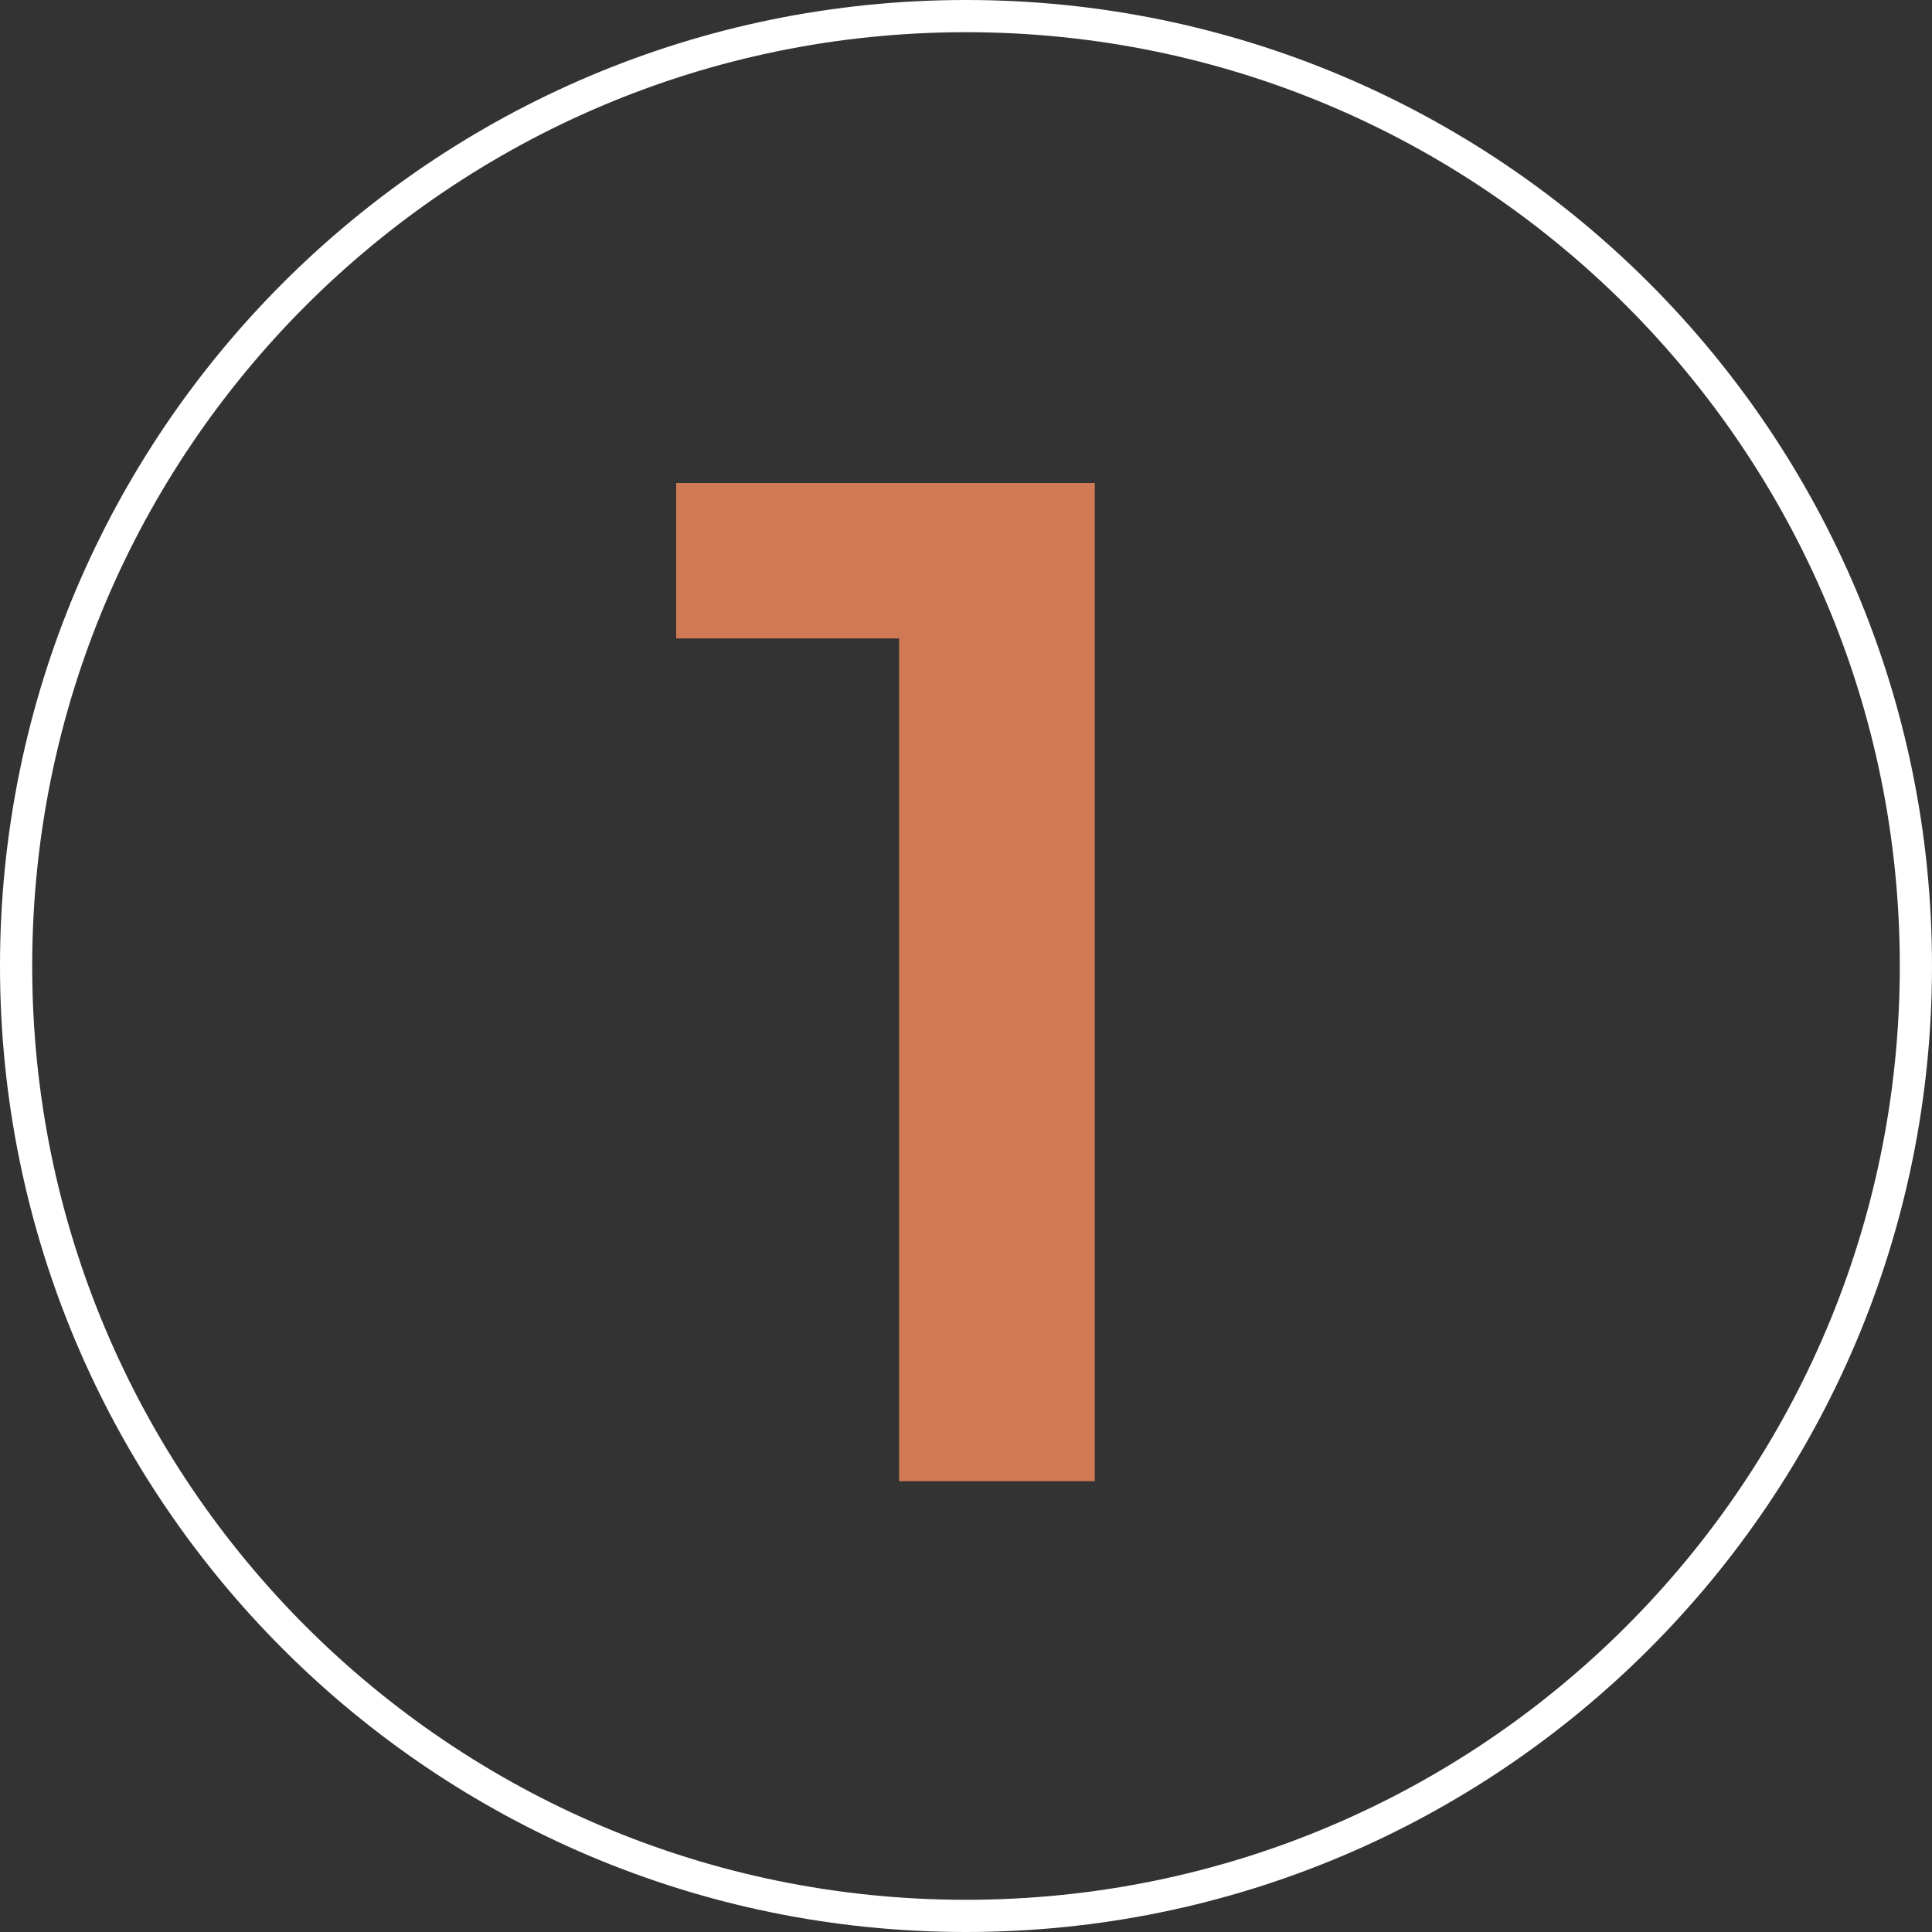
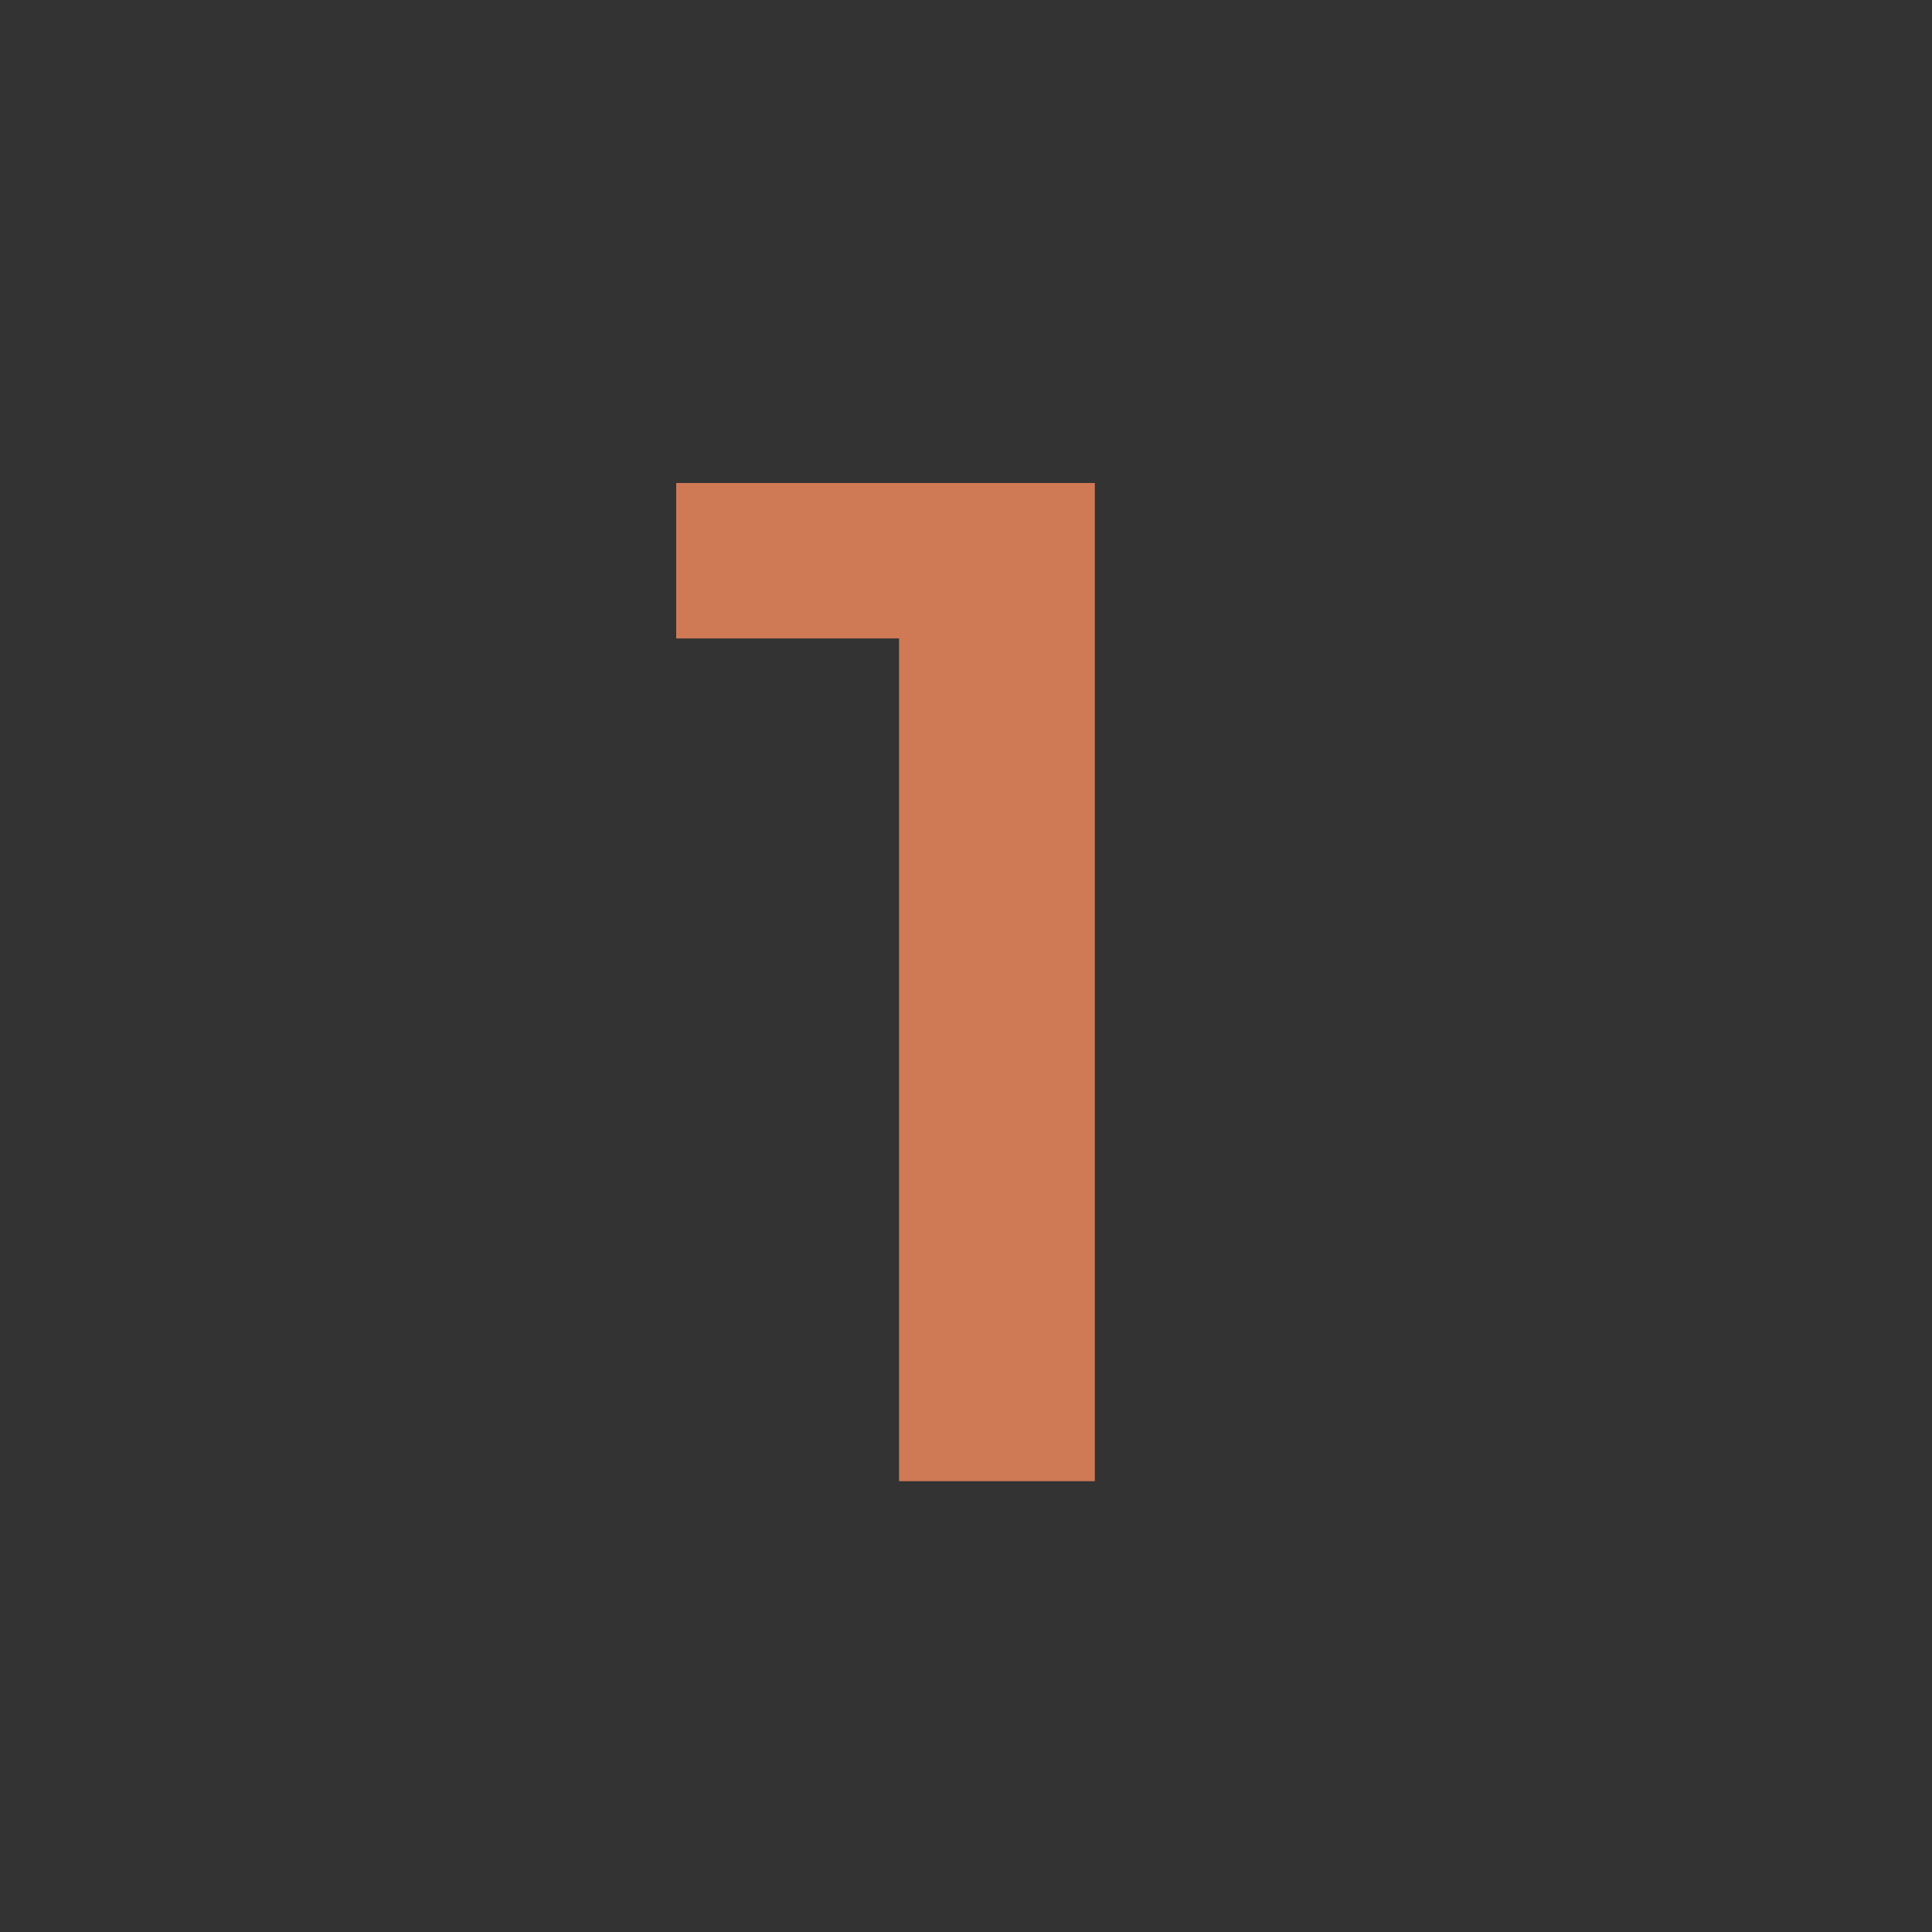
<svg xmlns="http://www.w3.org/2000/svg" viewBox="0 0 60.00 60.00" data-guides="{&quot;vertical&quot;:[],&quot;horizontal&quot;:[]}">
  <rect x="0" y="0" width="60.00" height="60.00" fill="#333333" stroke="none" />
  <defs />
-   <path fill="none" stroke="#ffffff" fill-opacity="1" stroke-width="1" stroke-opacity="1" cx="30" cy="30" r="29.5" id="tSvg595097b709" title="Ellipse 1" d="M30 0.5C46.292 0.5 59.5 13.708 59.5 30C59.5 46.292 46.292 59.5 30 59.5C13.708 59.5 0.5 46.292 0.5 30C0.5 13.708 13.708 0.5 30 0.5Z" style="transform-origin: -5148px -5082px;" />
  <path fill="#cf7a55" stroke="none" fill-opacity="1" stroke-width="1" stroke-opacity="1" id="tSvgdbab4242e7" title="Path 1" d="M27.921 46C27.921 36.405 27.921 26.809 27.921 17.214C28.809 18.085 29.698 18.956 30.586 19.827C27.391 19.827 24.195 19.827 21 19.827C21 18.218 21 16.609 21 15C25.333 15 29.667 15 34 15C34 25.333 34 35.667 34 46C31.974 46 29.947 46 27.921 46Z" />
</svg>